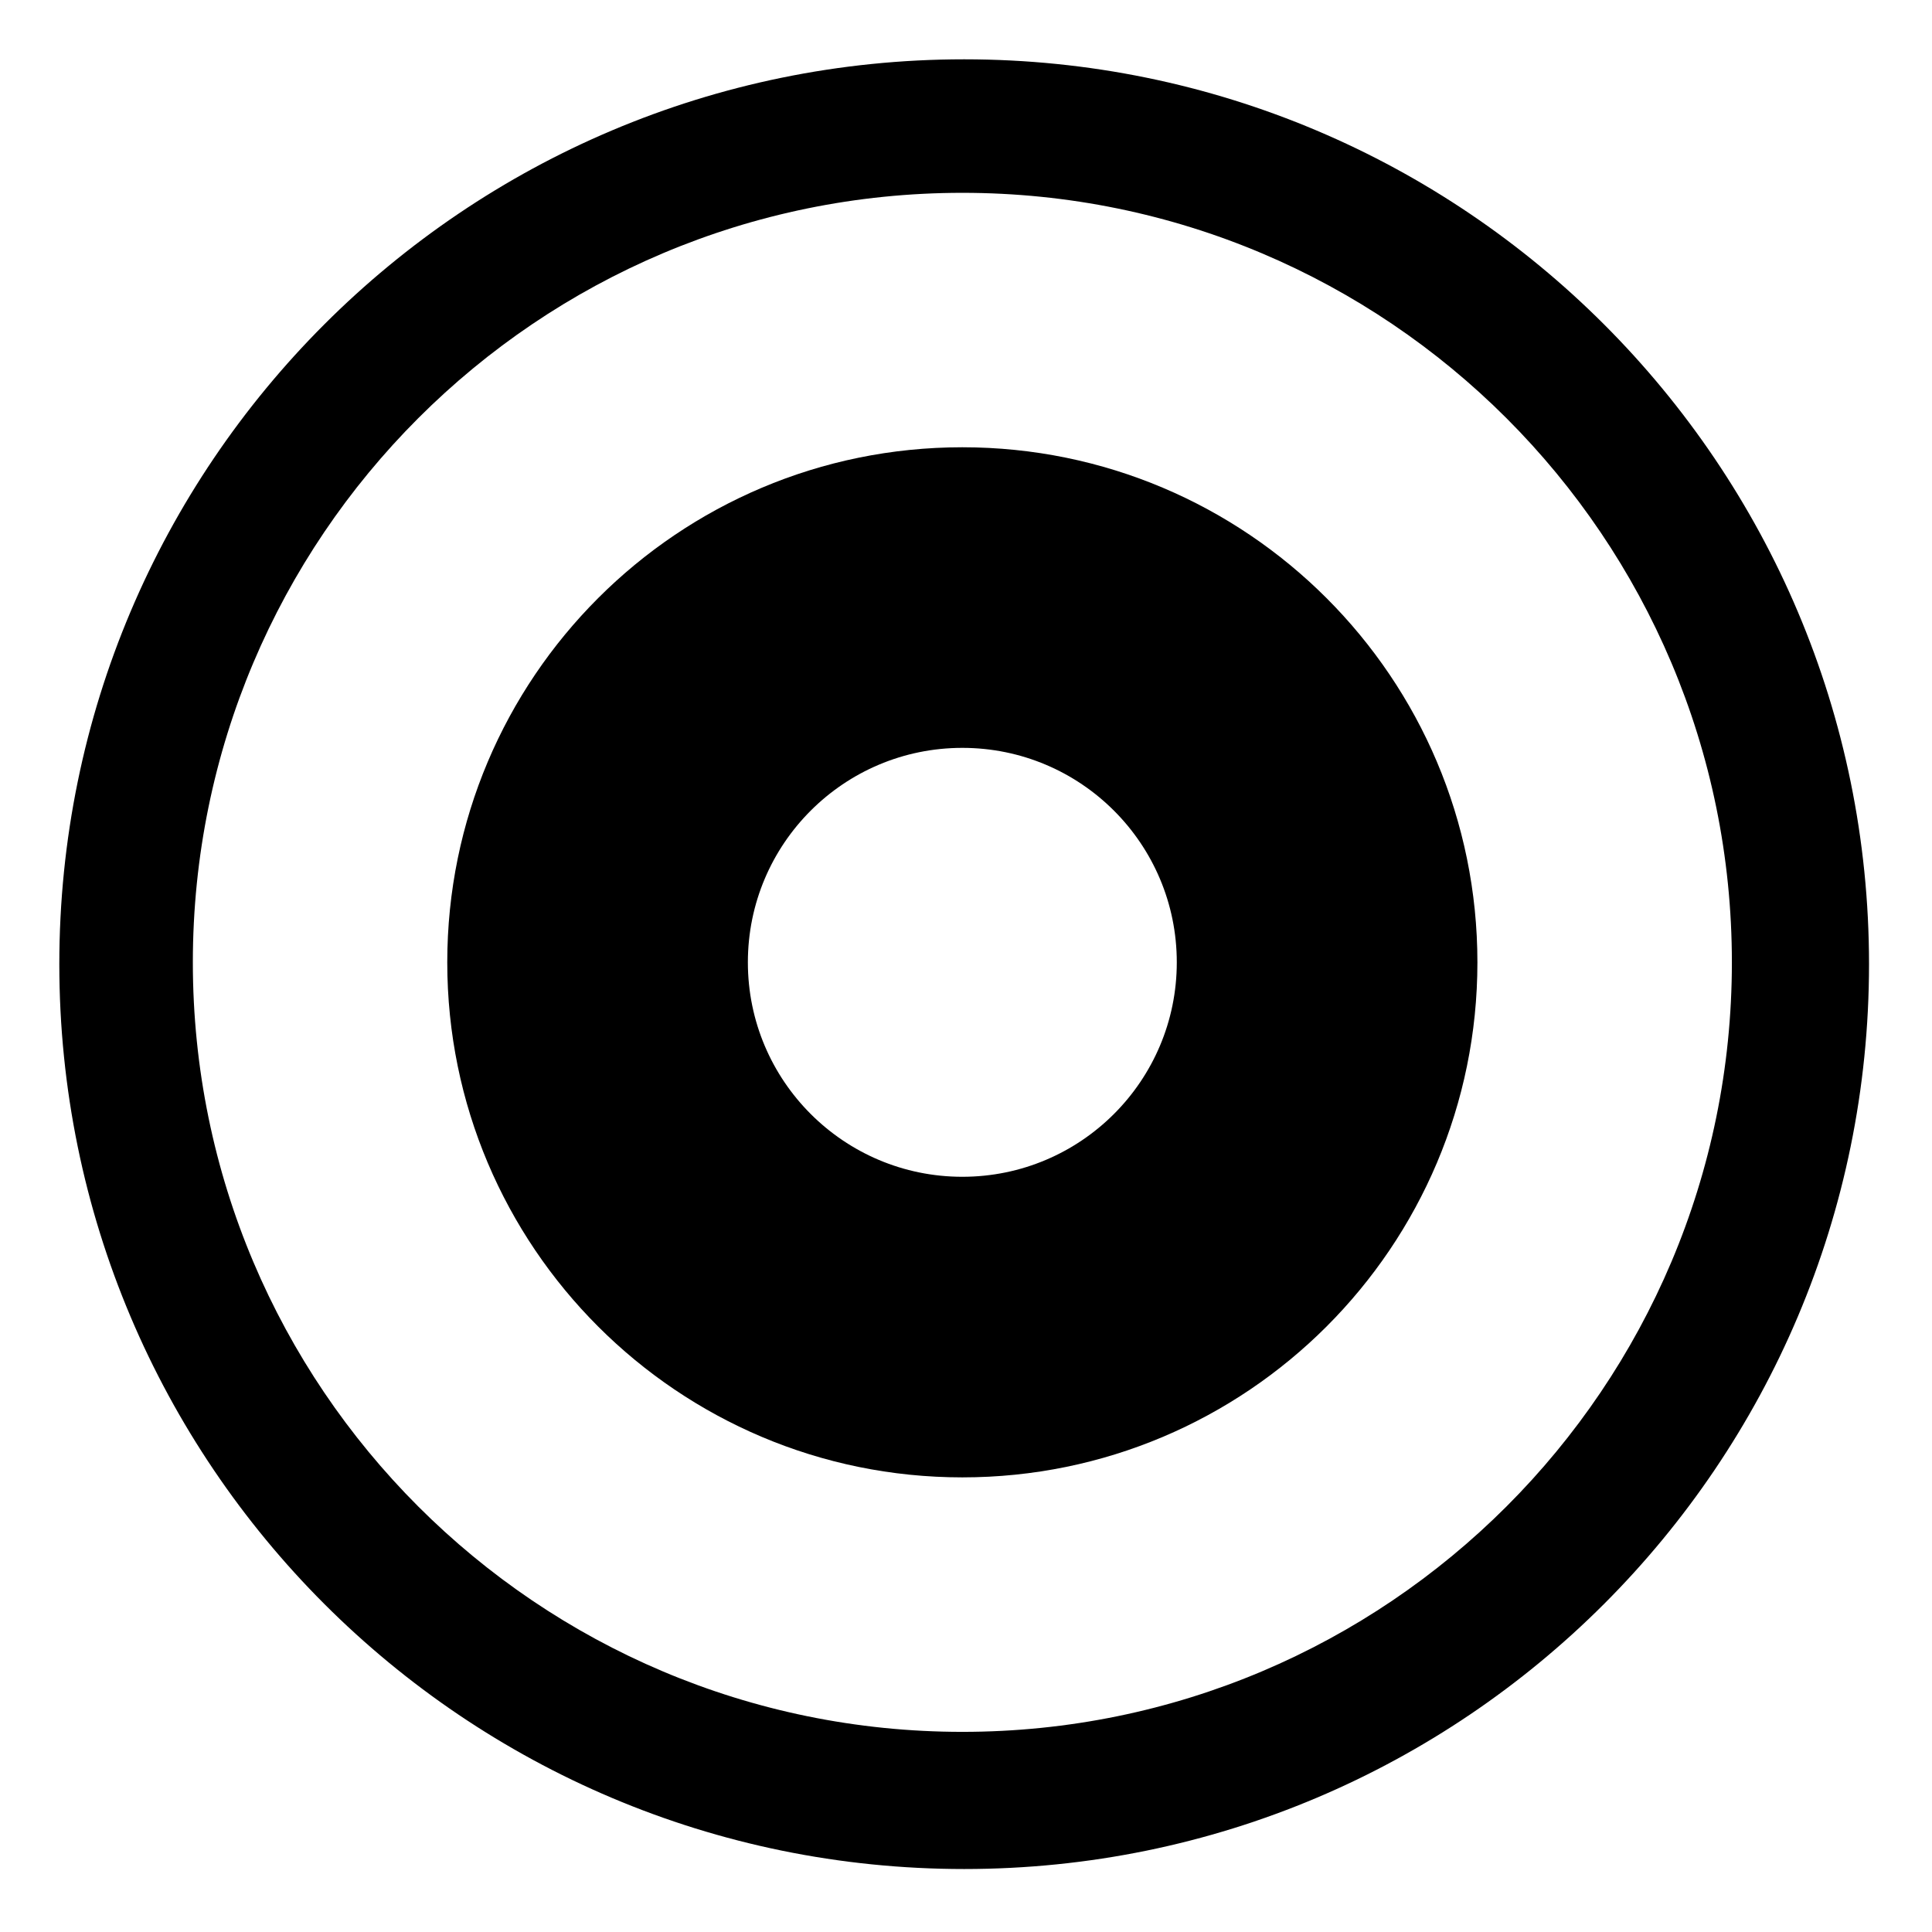
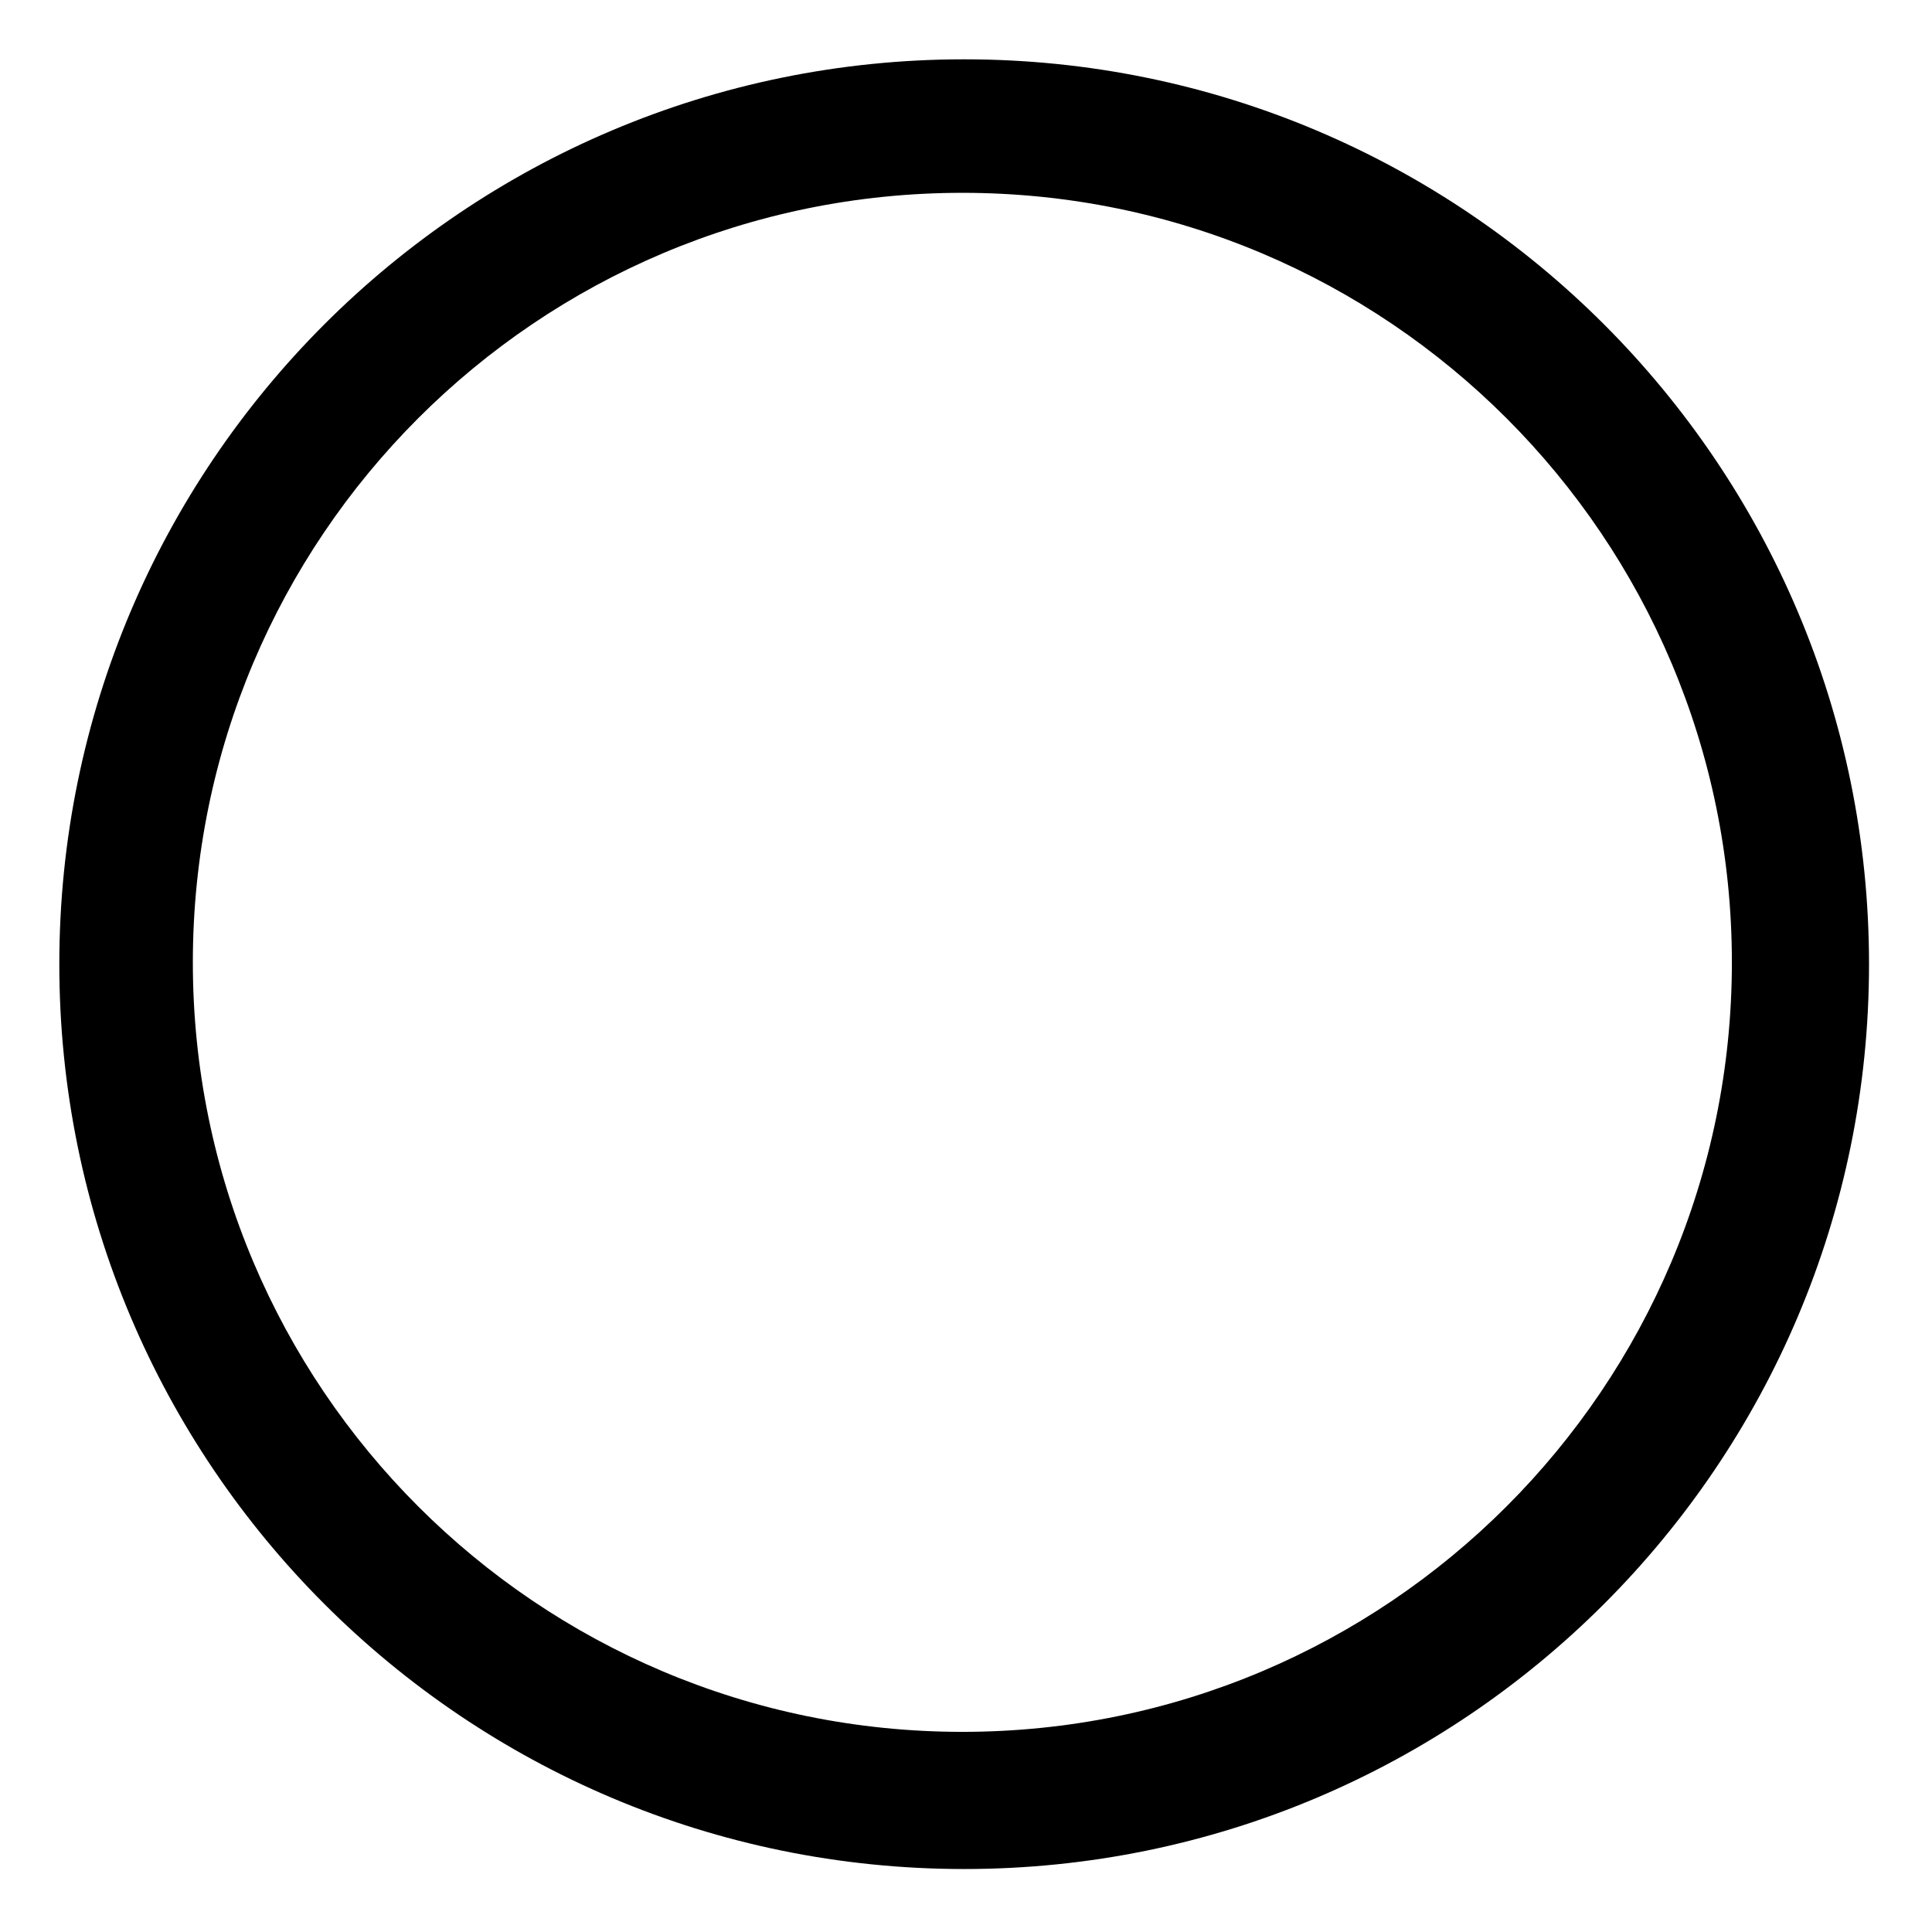
<svg xmlns="http://www.w3.org/2000/svg" fill="#000000" width="800px" height="800px" version="1.1" viewBox="144 144 512 512">
  <g>
    <path d="m399.52 159.72c-132.44 0-239.8 107.36-239.8 239.79 0 132.44 107.36 239.8 239.8 239.8s239.79-107.36 239.79-239.79c0-132.44-107.36-239.8-239.79-239.8zm-0.484 443.24c-112.63 0-203.93-91.301-203.93-203.93 0-112.63 91.301-203.93 203.93-203.93s203.93 91.305 203.93 203.93c0 112.63-91.301 203.93-203.93 203.93z" />
-     <path d="m399.03 262.53c-75.383 0-136.5 61.113-136.5 136.5 0 75.379 61.113 136.49 136.5 136.49s136.5-61.113 136.5-136.49c-0.004-75.391-61.117-136.5-136.5-136.5zm0 193.33c-31.391 0-56.836-25.449-56.836-56.836 0-31.391 25.445-56.832 56.836-56.832 31.387 0 56.832 25.441 56.832 56.832 0 31.387-25.445 56.836-56.832 56.836z" />
  </g>
</svg>